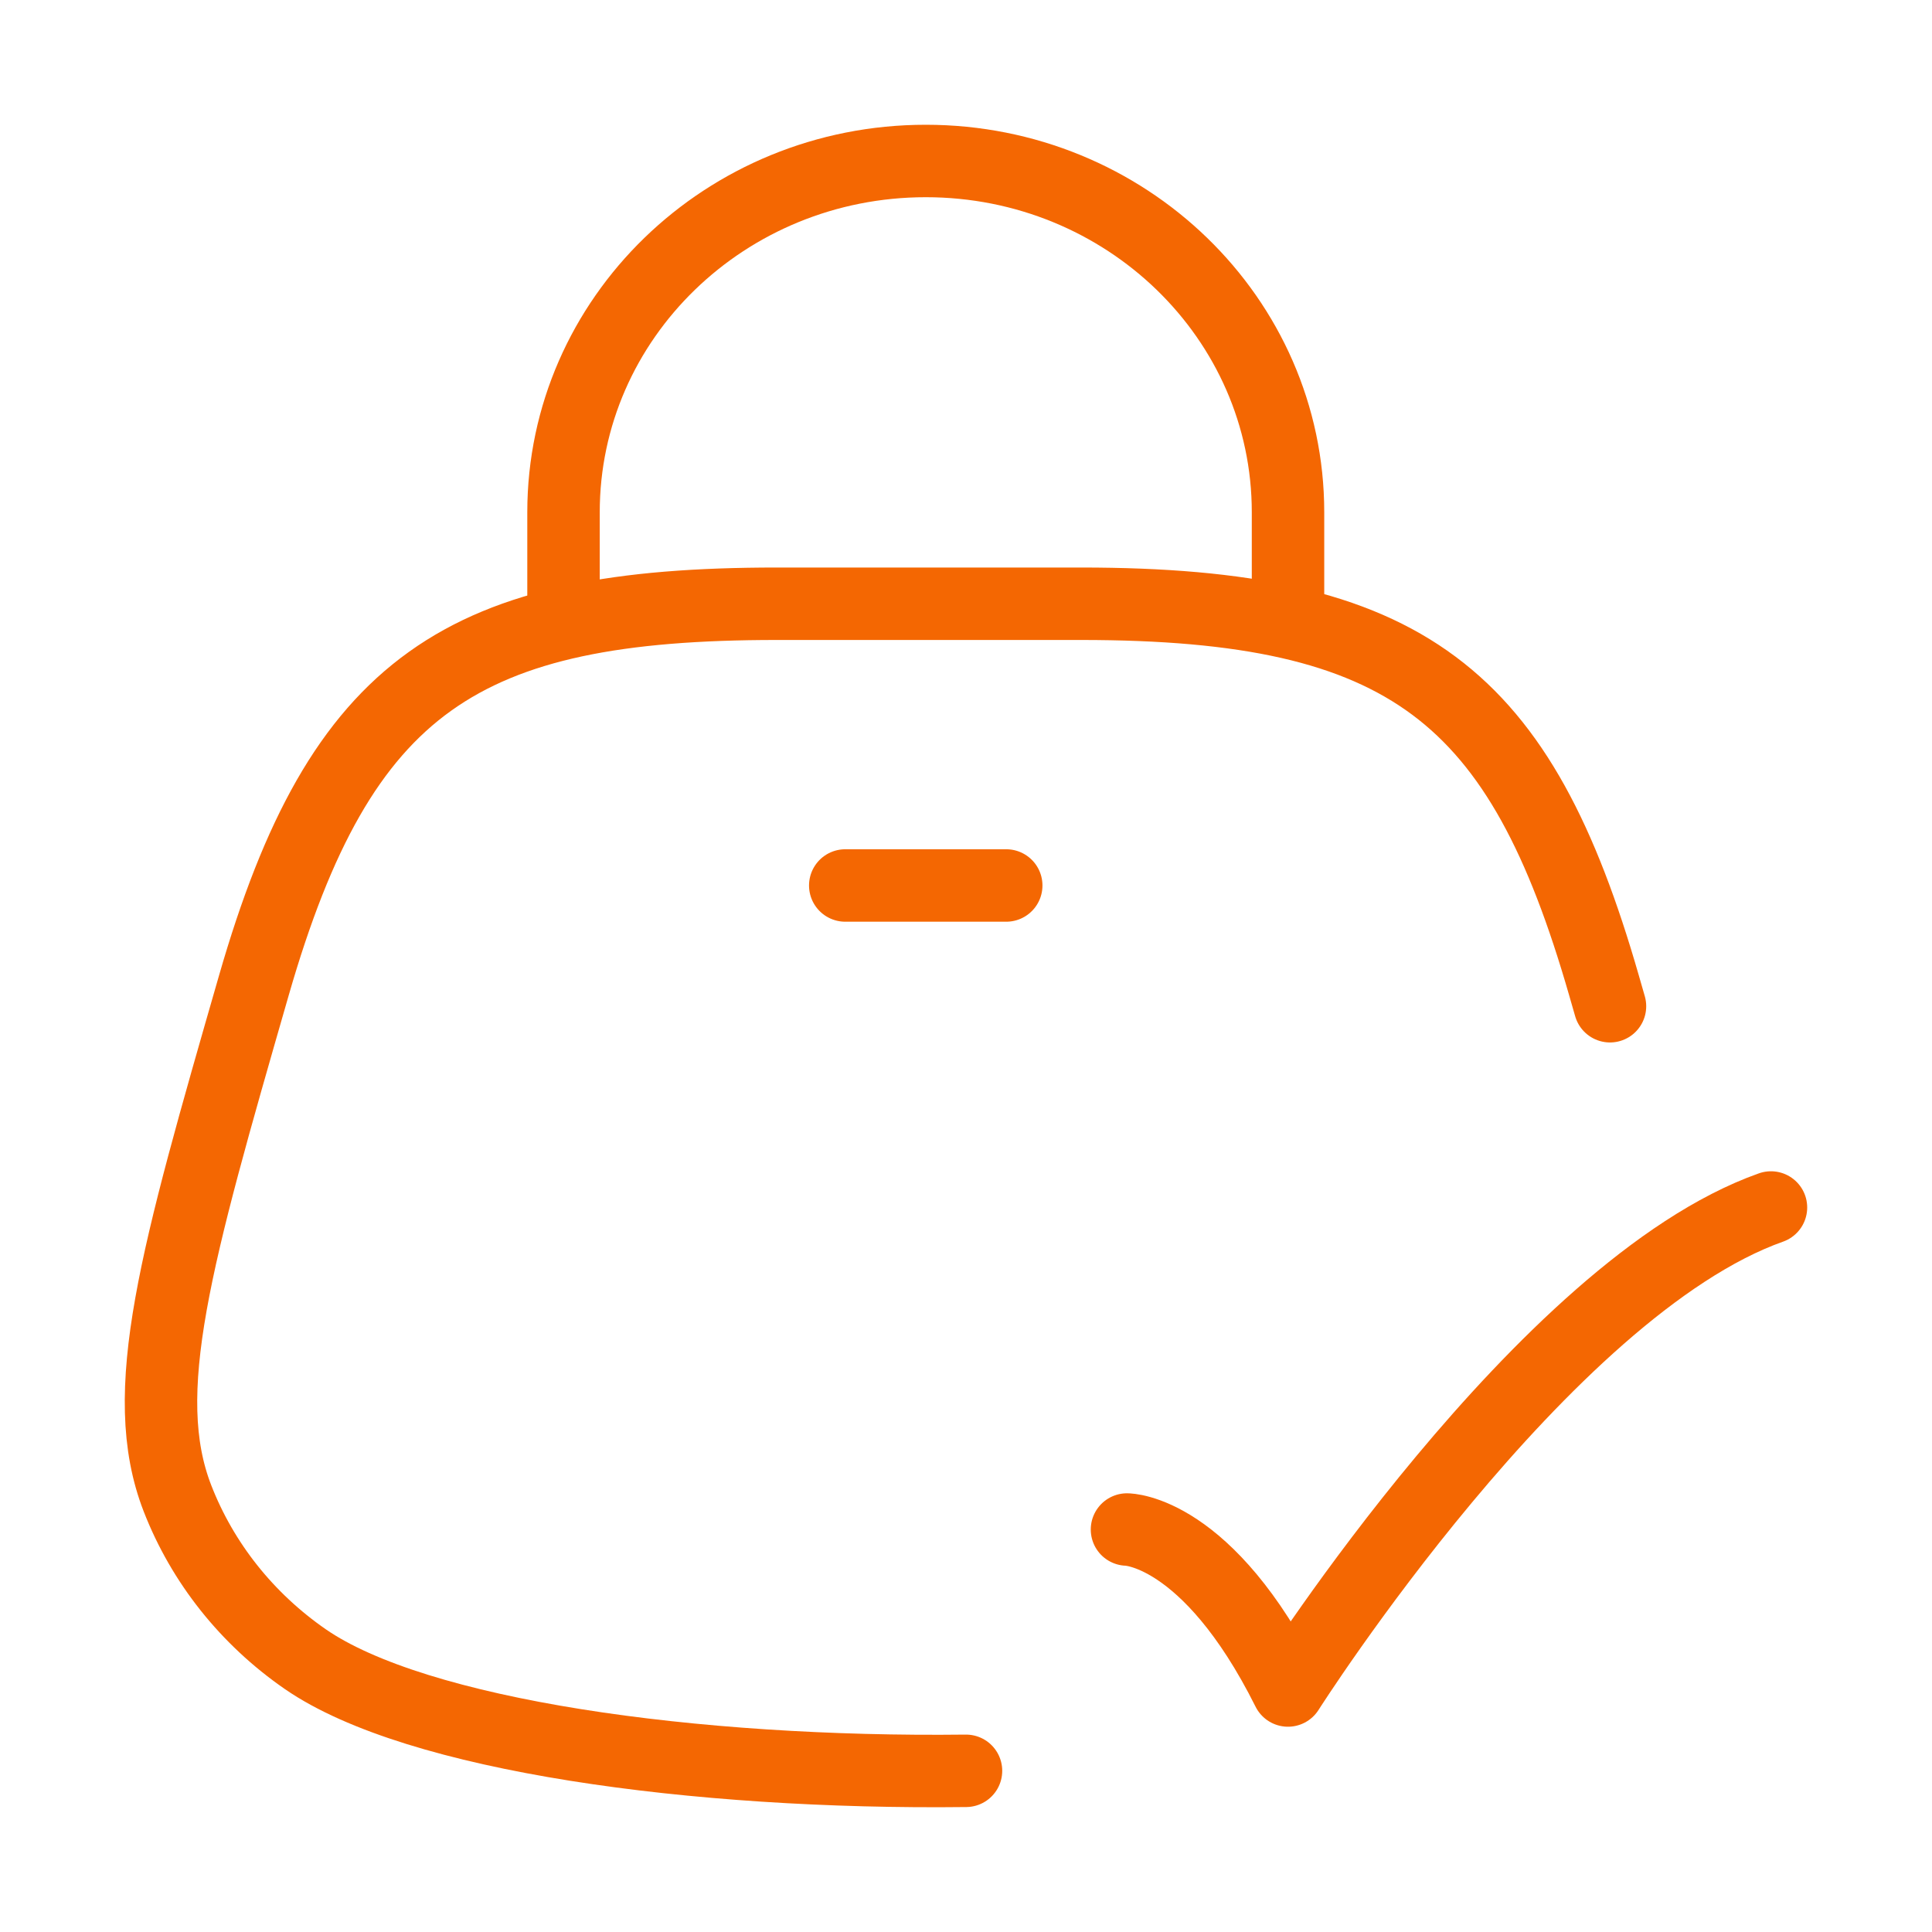
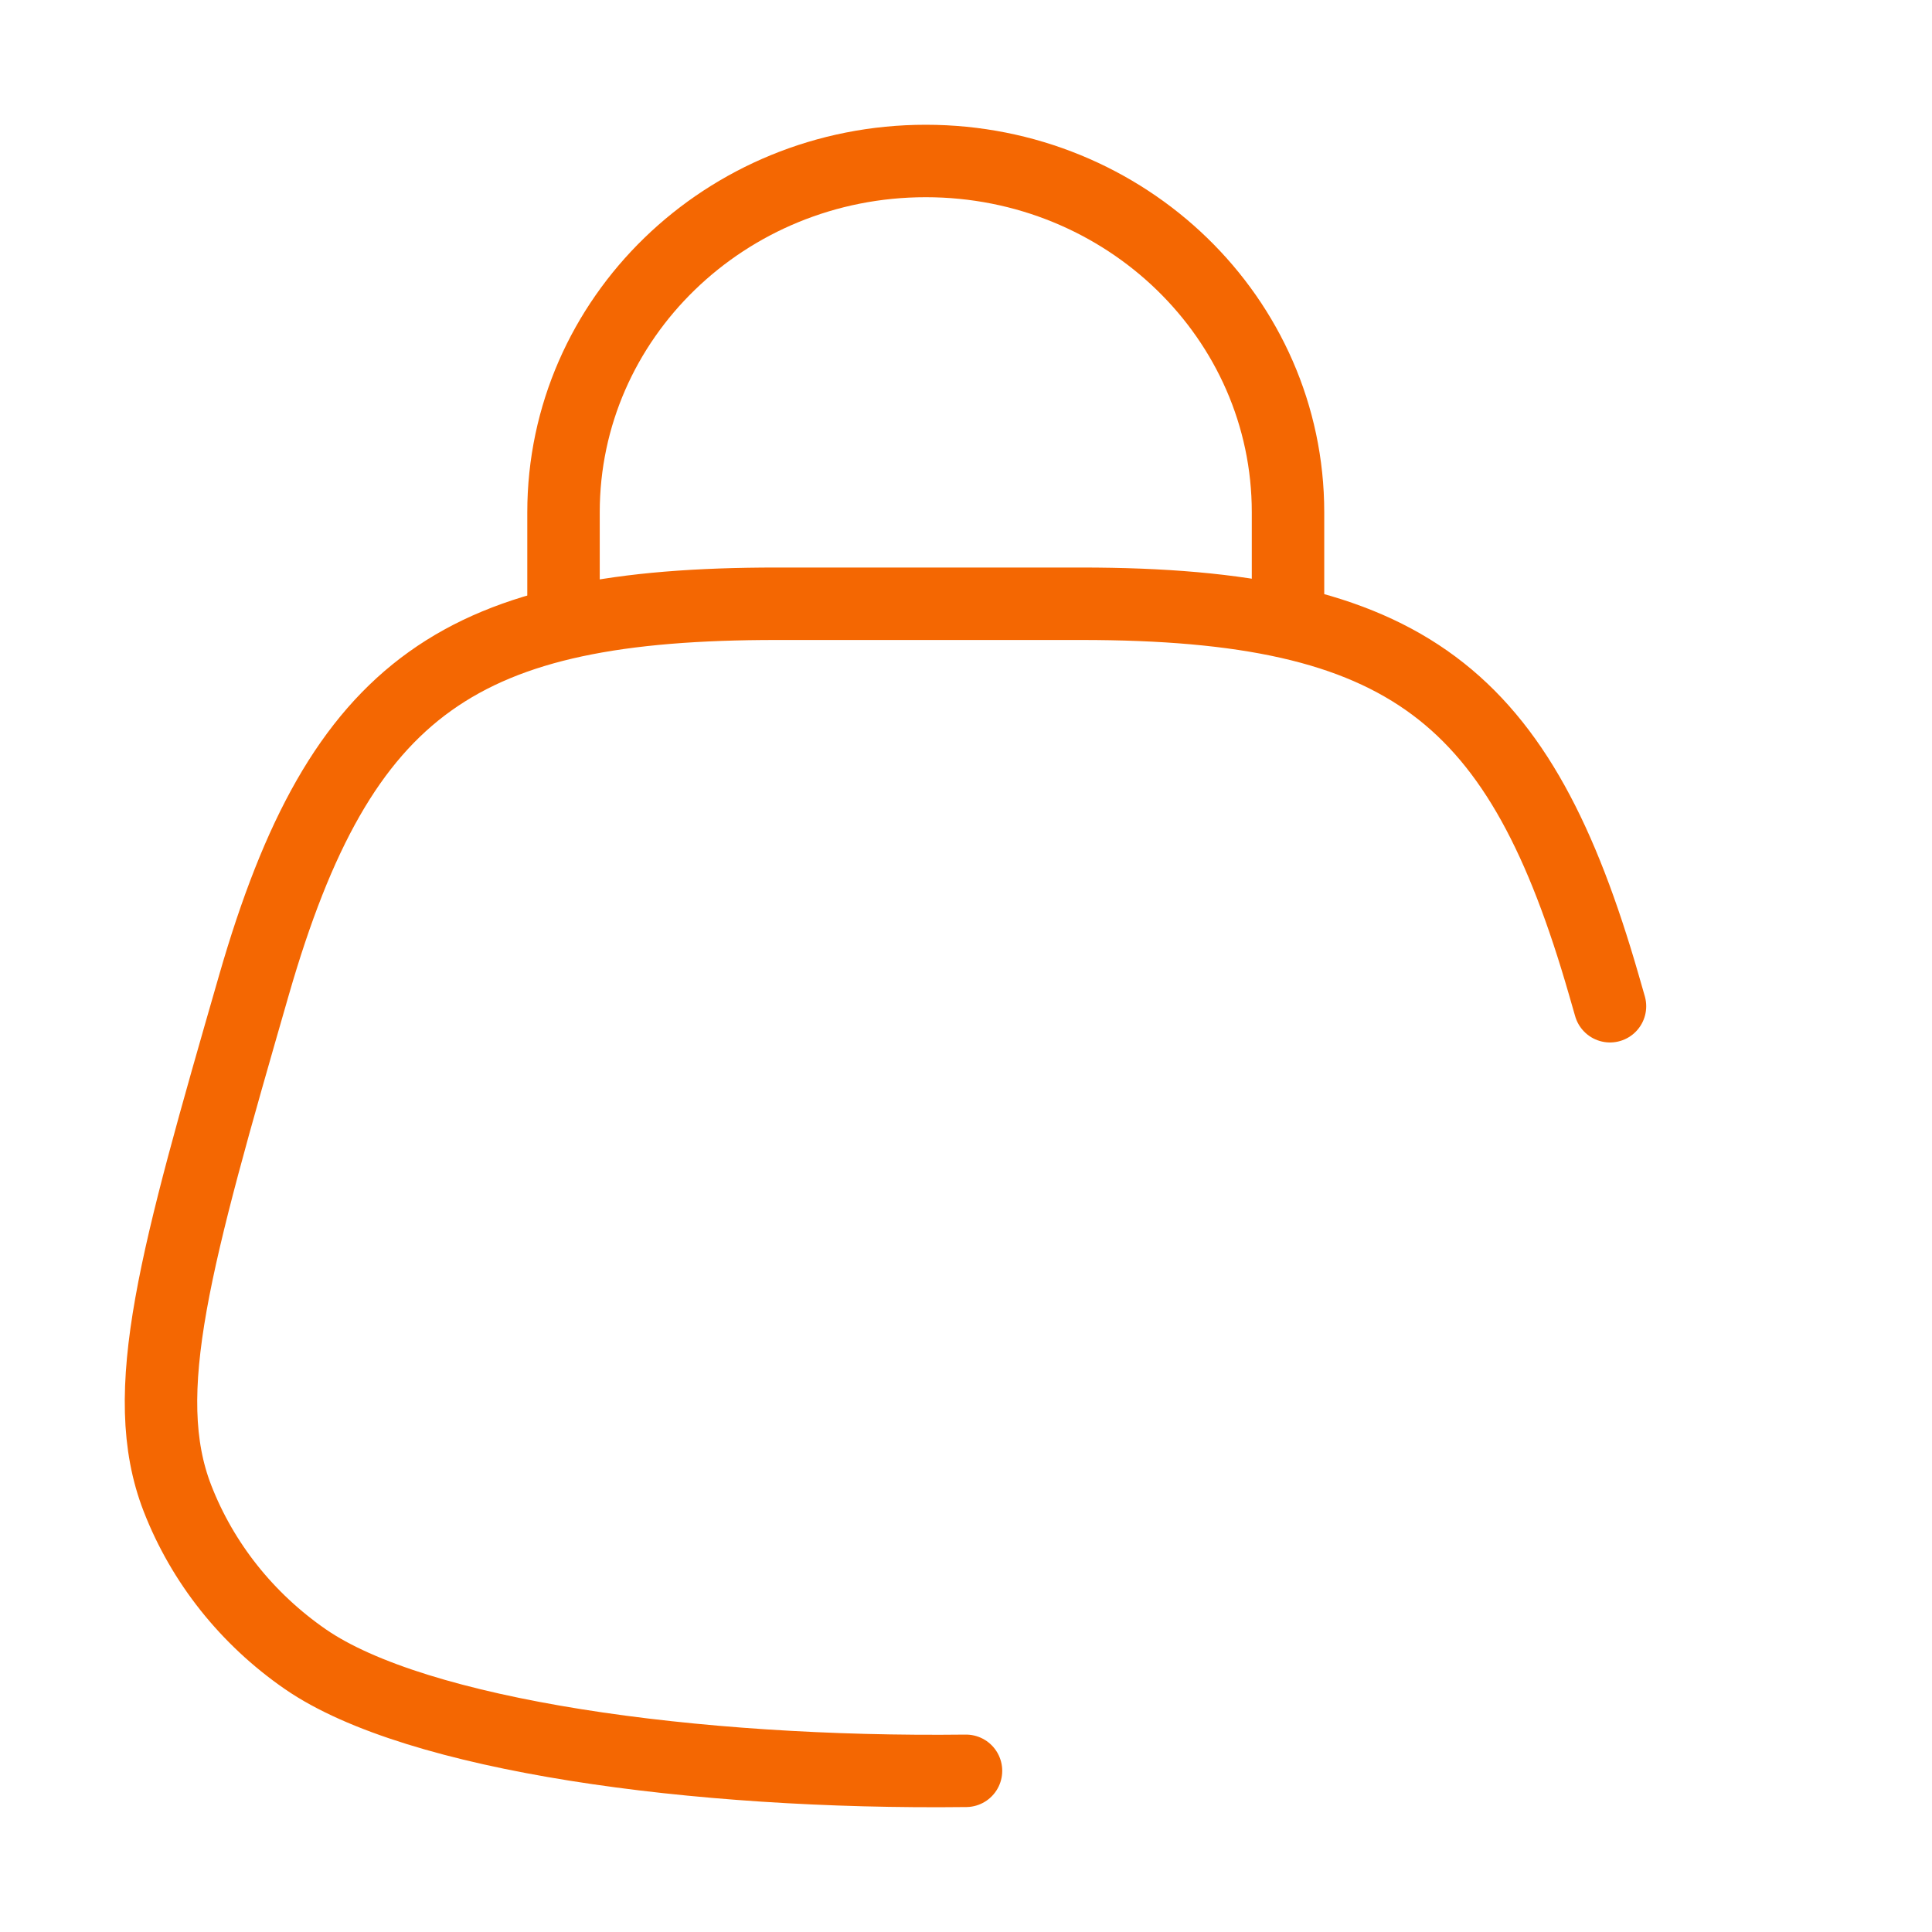
<svg xmlns="http://www.w3.org/2000/svg" width="40" height="40" viewBox="0 0 40 40" fill="none">
  <path d="M33.333 20.833C33.291 20.689 33.249 20.543 33.207 20.395C31.479 14.395 29.159 12.5 22.381 12.5H16.083C9.575 12.5 7.058 14.147 5.258 20.395C3.637 26.024 2.826 28.838 3.674 31.021C4.193 32.357 5.114 33.516 6.321 34.351C8.619 35.939 14.386 36.73 20 36.663" stroke="#F46702" stroke-width="1.5" stroke-linecap="round" />
  <path d="M11.667 13.333V10.606C11.667 6.589 15.025 3.333 19.167 3.333C23.309 3.333 26.667 6.589 26.667 10.606V13.333" stroke="#F46702" stroke-width="1.5" />
-   <path d="M23.333 31.667C23.333 31.667 25 31.667 26.666 35C26.666 35 31.96 26.667 36.666 25" stroke="#F46702" stroke-width="1.5" stroke-linecap="round" stroke-linejoin="round" />
-   <path d="M17.5 18.333H20.833" stroke="#F46702" stroke-width="1.5" stroke-linecap="round" />
</svg>